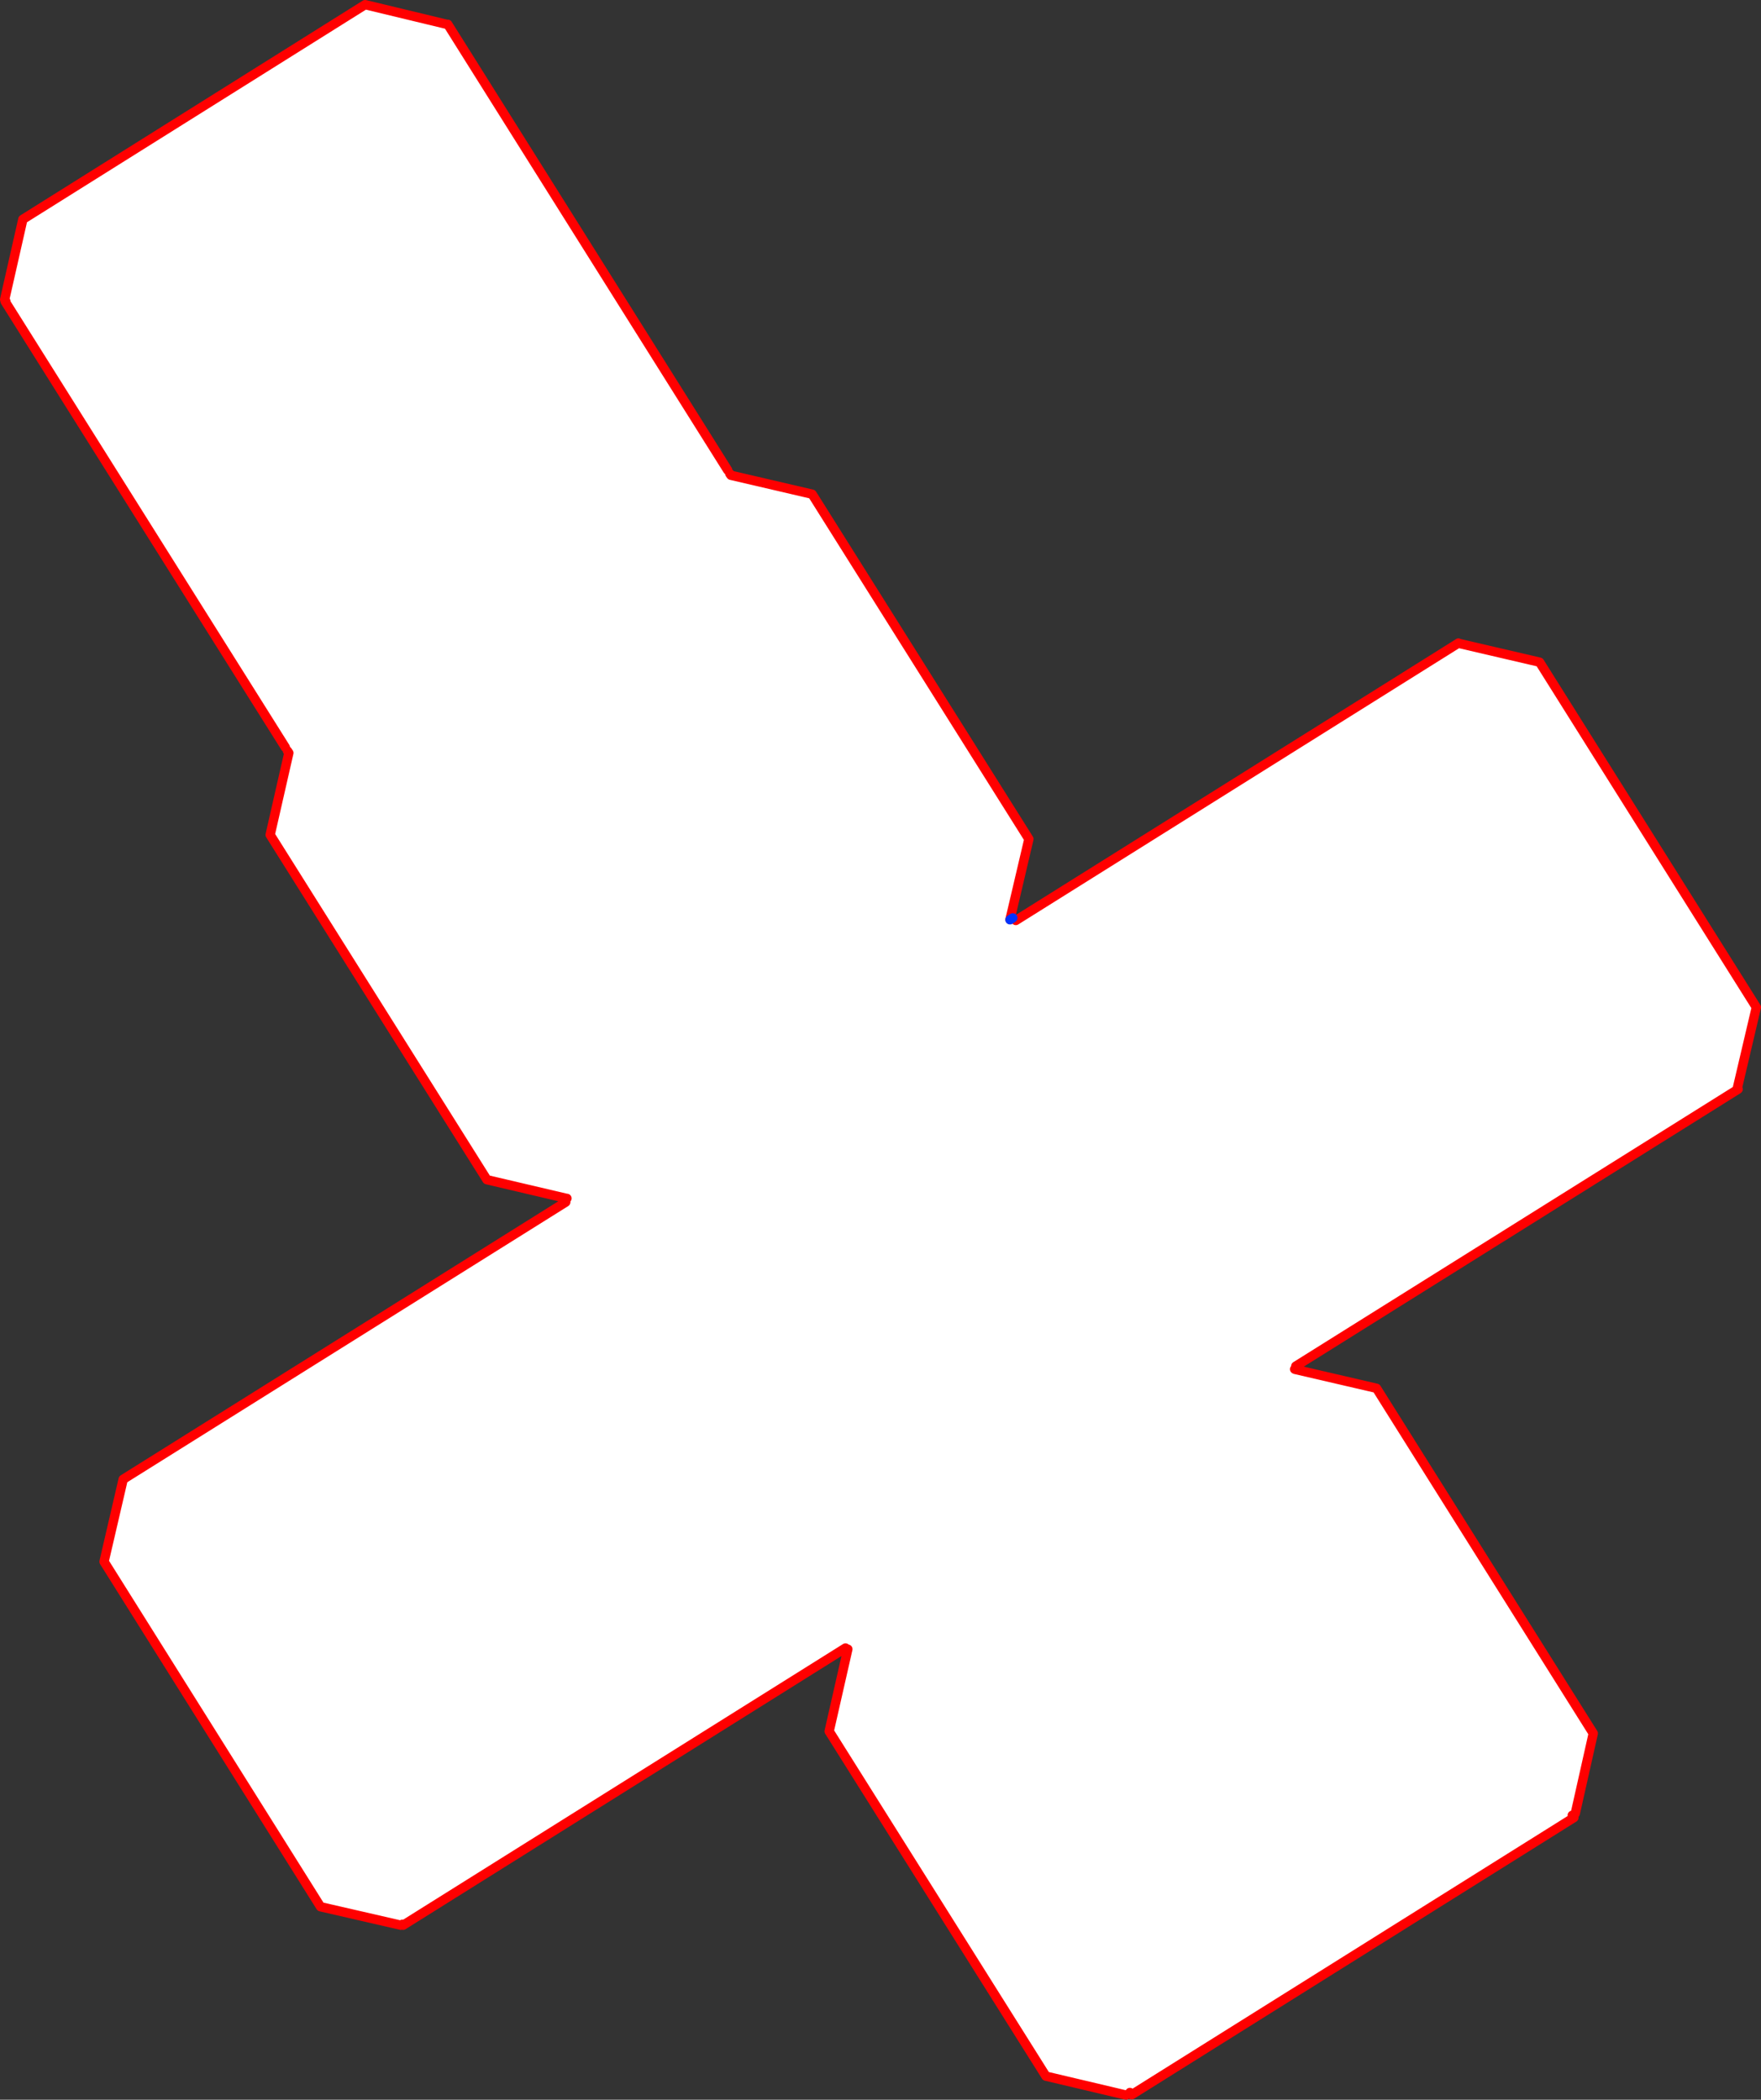
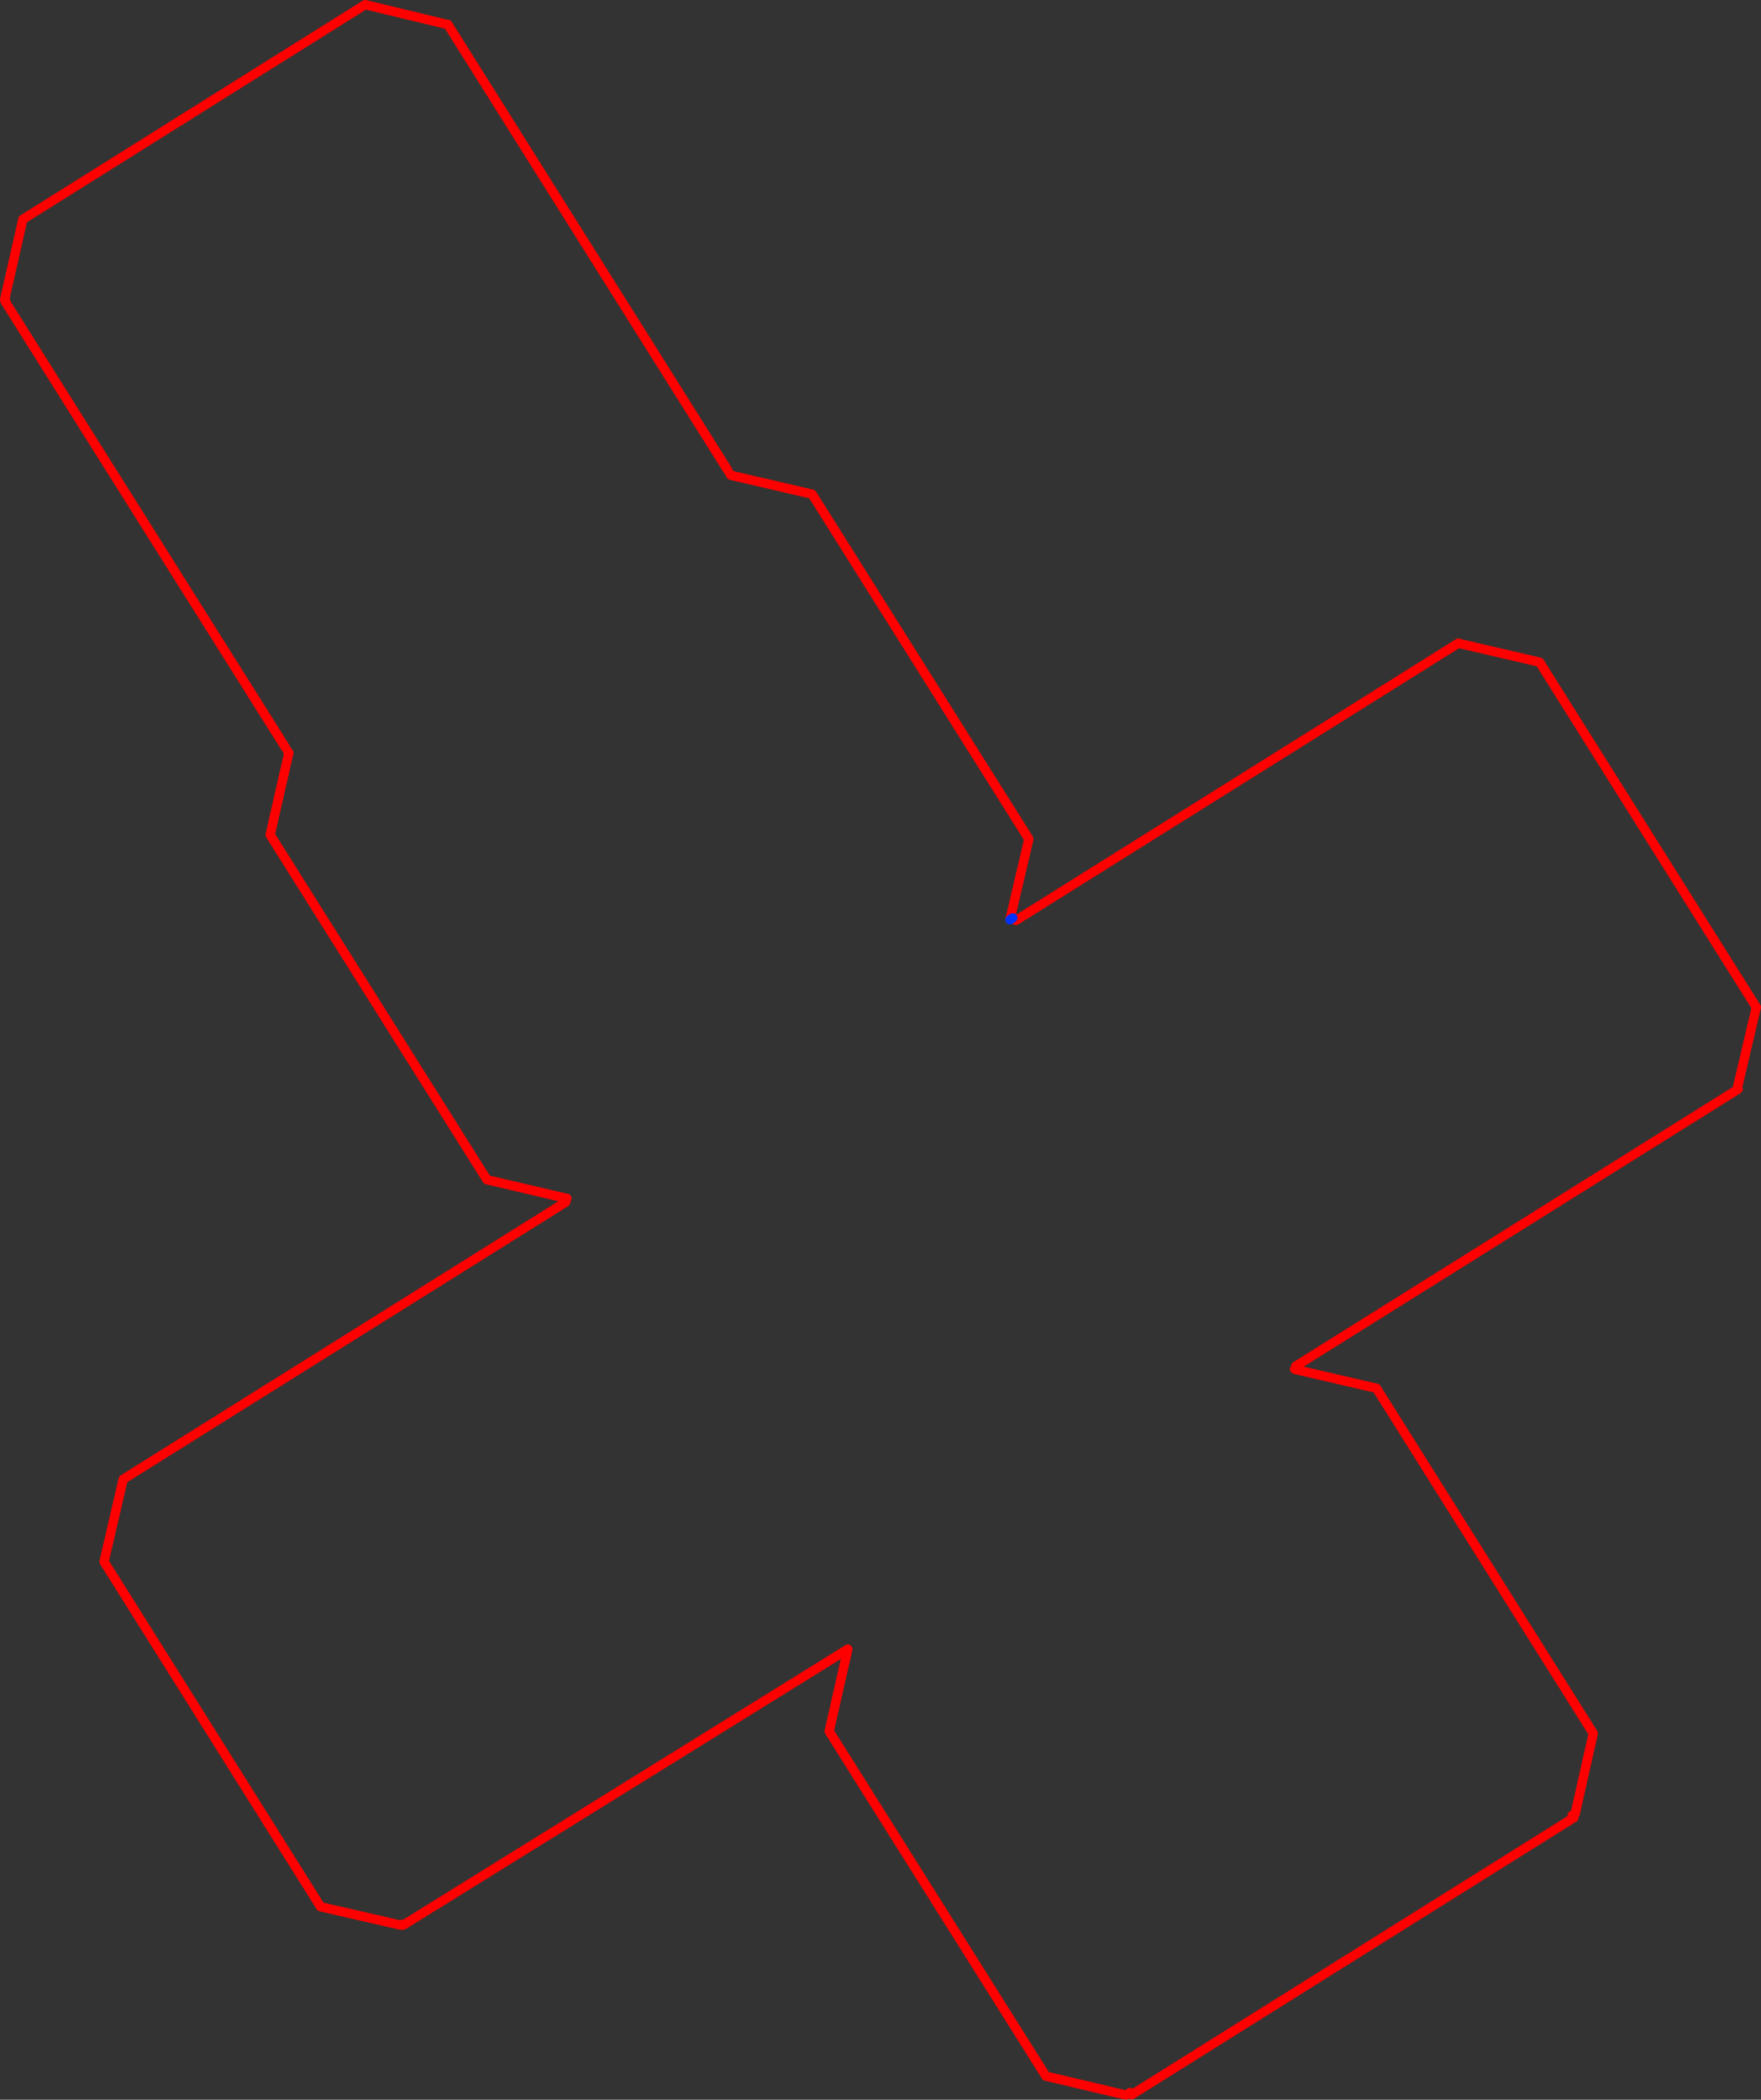
<svg xmlns="http://www.w3.org/2000/svg" height="449.95px" width="377.4px">
  <rect width="100%" height="100%" fill="#333333" stroke="none" />
  <g transform="matrix(1.0, 0.0, 0.0, 1.0, 188.7, 224.95)">
-     <path d="M29.0 -27.7 L123.8 -87.1 123.85 -87.15 123.85 -87.1 141.25 -83.05 187.7 -9.1 183.65 8.15 183.8 8.45 89.0 67.8 88.9 67.7 88.45 68.0 88.75 68.45 88.85 68.5 106.3 72.55 152.75 146.5 148.9 163.65 148.3 164.0 148.25 164.05 148.6 164.55 53.8 223.95 53.45 223.45 52.6 224.0 35.45 219.95 -11.0 146.05 -7.0 128.45 -7.25 128.0 -6.75 127.65 -7.5 128.15 -7.5 128.2 -102.3 187.6 -102.45 187.4 -102.8 187.6 -120.0 183.65 -166.4 109.7 -162.3 92.05 -67.45 32.65 -67.2 31.85 -67.3 31.85 -84.35 27.85 -130.8 -46.05 -126.8 -63.6 -127.1 -64.05 -127.55 -64.8 -187.6 -160.35 -187.45 -160.4 -187.7 -160.75 -183.8 -177.95 -110.45 -223.95 -92.8 -219.7 -92.75 -219.75 -32.75 -124.2 -32.3 -123.45 -32.05 -123.1 -14.65 -119.05 31.8 -45.15 27.75 -27.9 27.75 -27.85 28.1 -27.3 28.15 -27.2 28.2 -27.2 29.0 -27.7 M123.8 -87.1 L123.85 -87.1 123.8 -87.1" fill="#ffffff" fill-rule="evenodd" stroke="none" />
-     <path d="M29.0 -27.7 L123.8 -87.1 123.85 -87.15 123.85 -87.1 141.25 -83.05 187.7 -9.1 183.65 8.15 183.8 8.45 89.0 67.8 M88.75 68.45 L88.85 68.5 106.3 72.55 152.75 146.5 148.9 163.65 M148.25 164.05 L148.6 164.55 53.8 223.95 53.45 223.45 M52.6 224.0 L35.45 219.95 -11.0 146.05 -7.0 128.45 M-7.5 128.2 L-102.3 187.6 -102.45 187.4 M-102.8 187.6 L-120.0 183.65 -166.4 109.7 -162.3 92.05 -67.45 32.65 M-67.2 31.85 L-67.3 31.85 -84.35 27.85 -130.8 -46.05 -126.8 -63.6 -127.1 -64.05 M-127.55 -64.8 L-187.6 -160.35 -187.45 -160.4 M-187.7 -160.75 L-183.8 -177.95 -110.45 -223.95 -92.8 -219.7 -92.75 -219.75 -32.75 -124.2 M-32.3 -123.45 L-32.05 -123.1 -14.65 -119.05 31.8 -45.15 27.75 -27.9 M123.85 -87.1 L123.8 -87.1" fill="none" stroke="#ff0000" stroke-linecap="round" stroke-linejoin="round" stroke-width="2.0" />
+     <path d="M29.0 -27.7 L123.8 -87.1 123.85 -87.15 123.85 -87.1 141.25 -83.05 187.7 -9.1 183.65 8.15 183.8 8.45 89.0 67.8 M88.75 68.45 L88.85 68.5 106.3 72.55 152.75 146.5 148.9 163.65 M148.25 164.05 L148.6 164.55 53.8 223.95 53.45 223.45 M52.6 224.0 L35.45 219.95 -11.0 146.05 -7.0 128.45 L-102.3 187.6 -102.45 187.4 M-102.8 187.6 L-120.0 183.65 -166.4 109.7 -162.3 92.05 -67.45 32.65 M-67.2 31.85 L-67.3 31.85 -84.35 27.85 -130.8 -46.05 -126.8 -63.6 -127.1 -64.05 M-127.55 -64.8 L-187.6 -160.35 -187.45 -160.4 M-187.7 -160.75 L-183.8 -177.95 -110.45 -223.95 -92.8 -219.7 -92.75 -219.75 -32.75 -124.2 M-32.3 -123.45 L-32.05 -123.1 -14.65 -119.05 31.8 -45.15 27.75 -27.9 M123.85 -87.1 L123.8 -87.1" fill="none" stroke="#ff0000" stroke-linecap="round" stroke-linejoin="round" stroke-width="2.0" />
    <path d="M27.75 -27.85 L28.35 -28.25" fill="none" stroke="#0032ff" stroke-linecap="round" stroke-linejoin="round" stroke-width="2.0" />
  </g>
</svg>